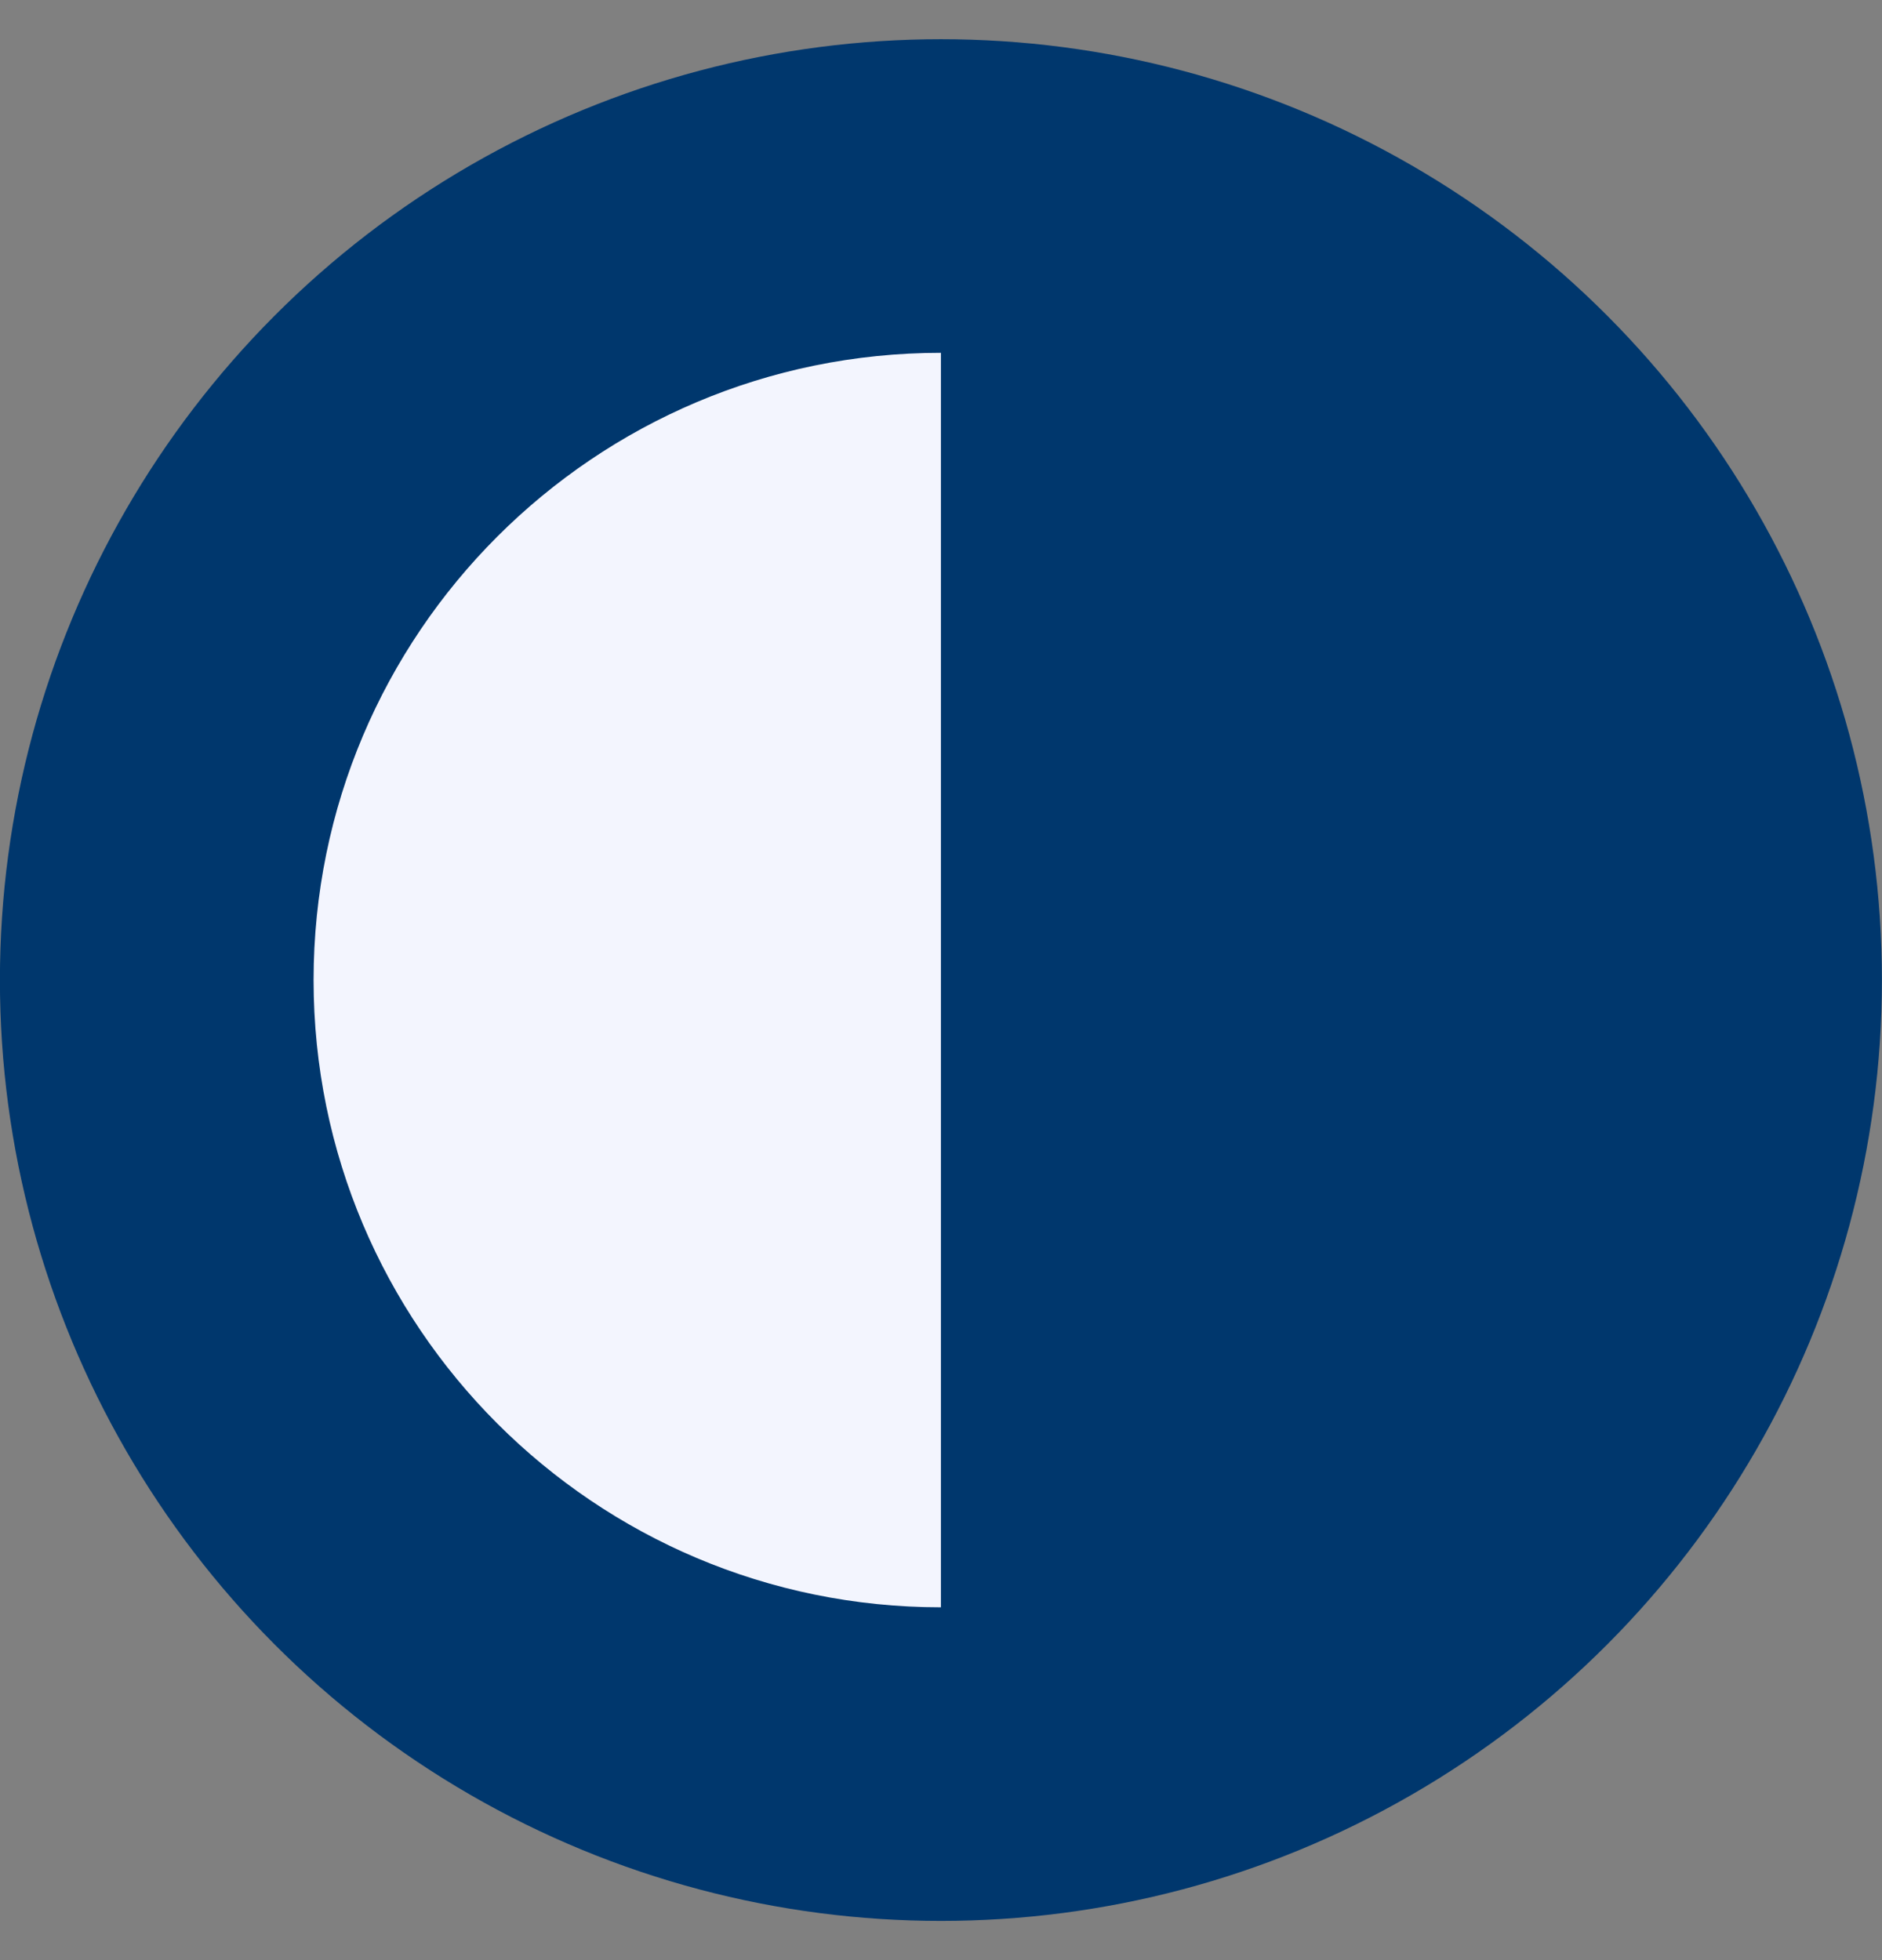
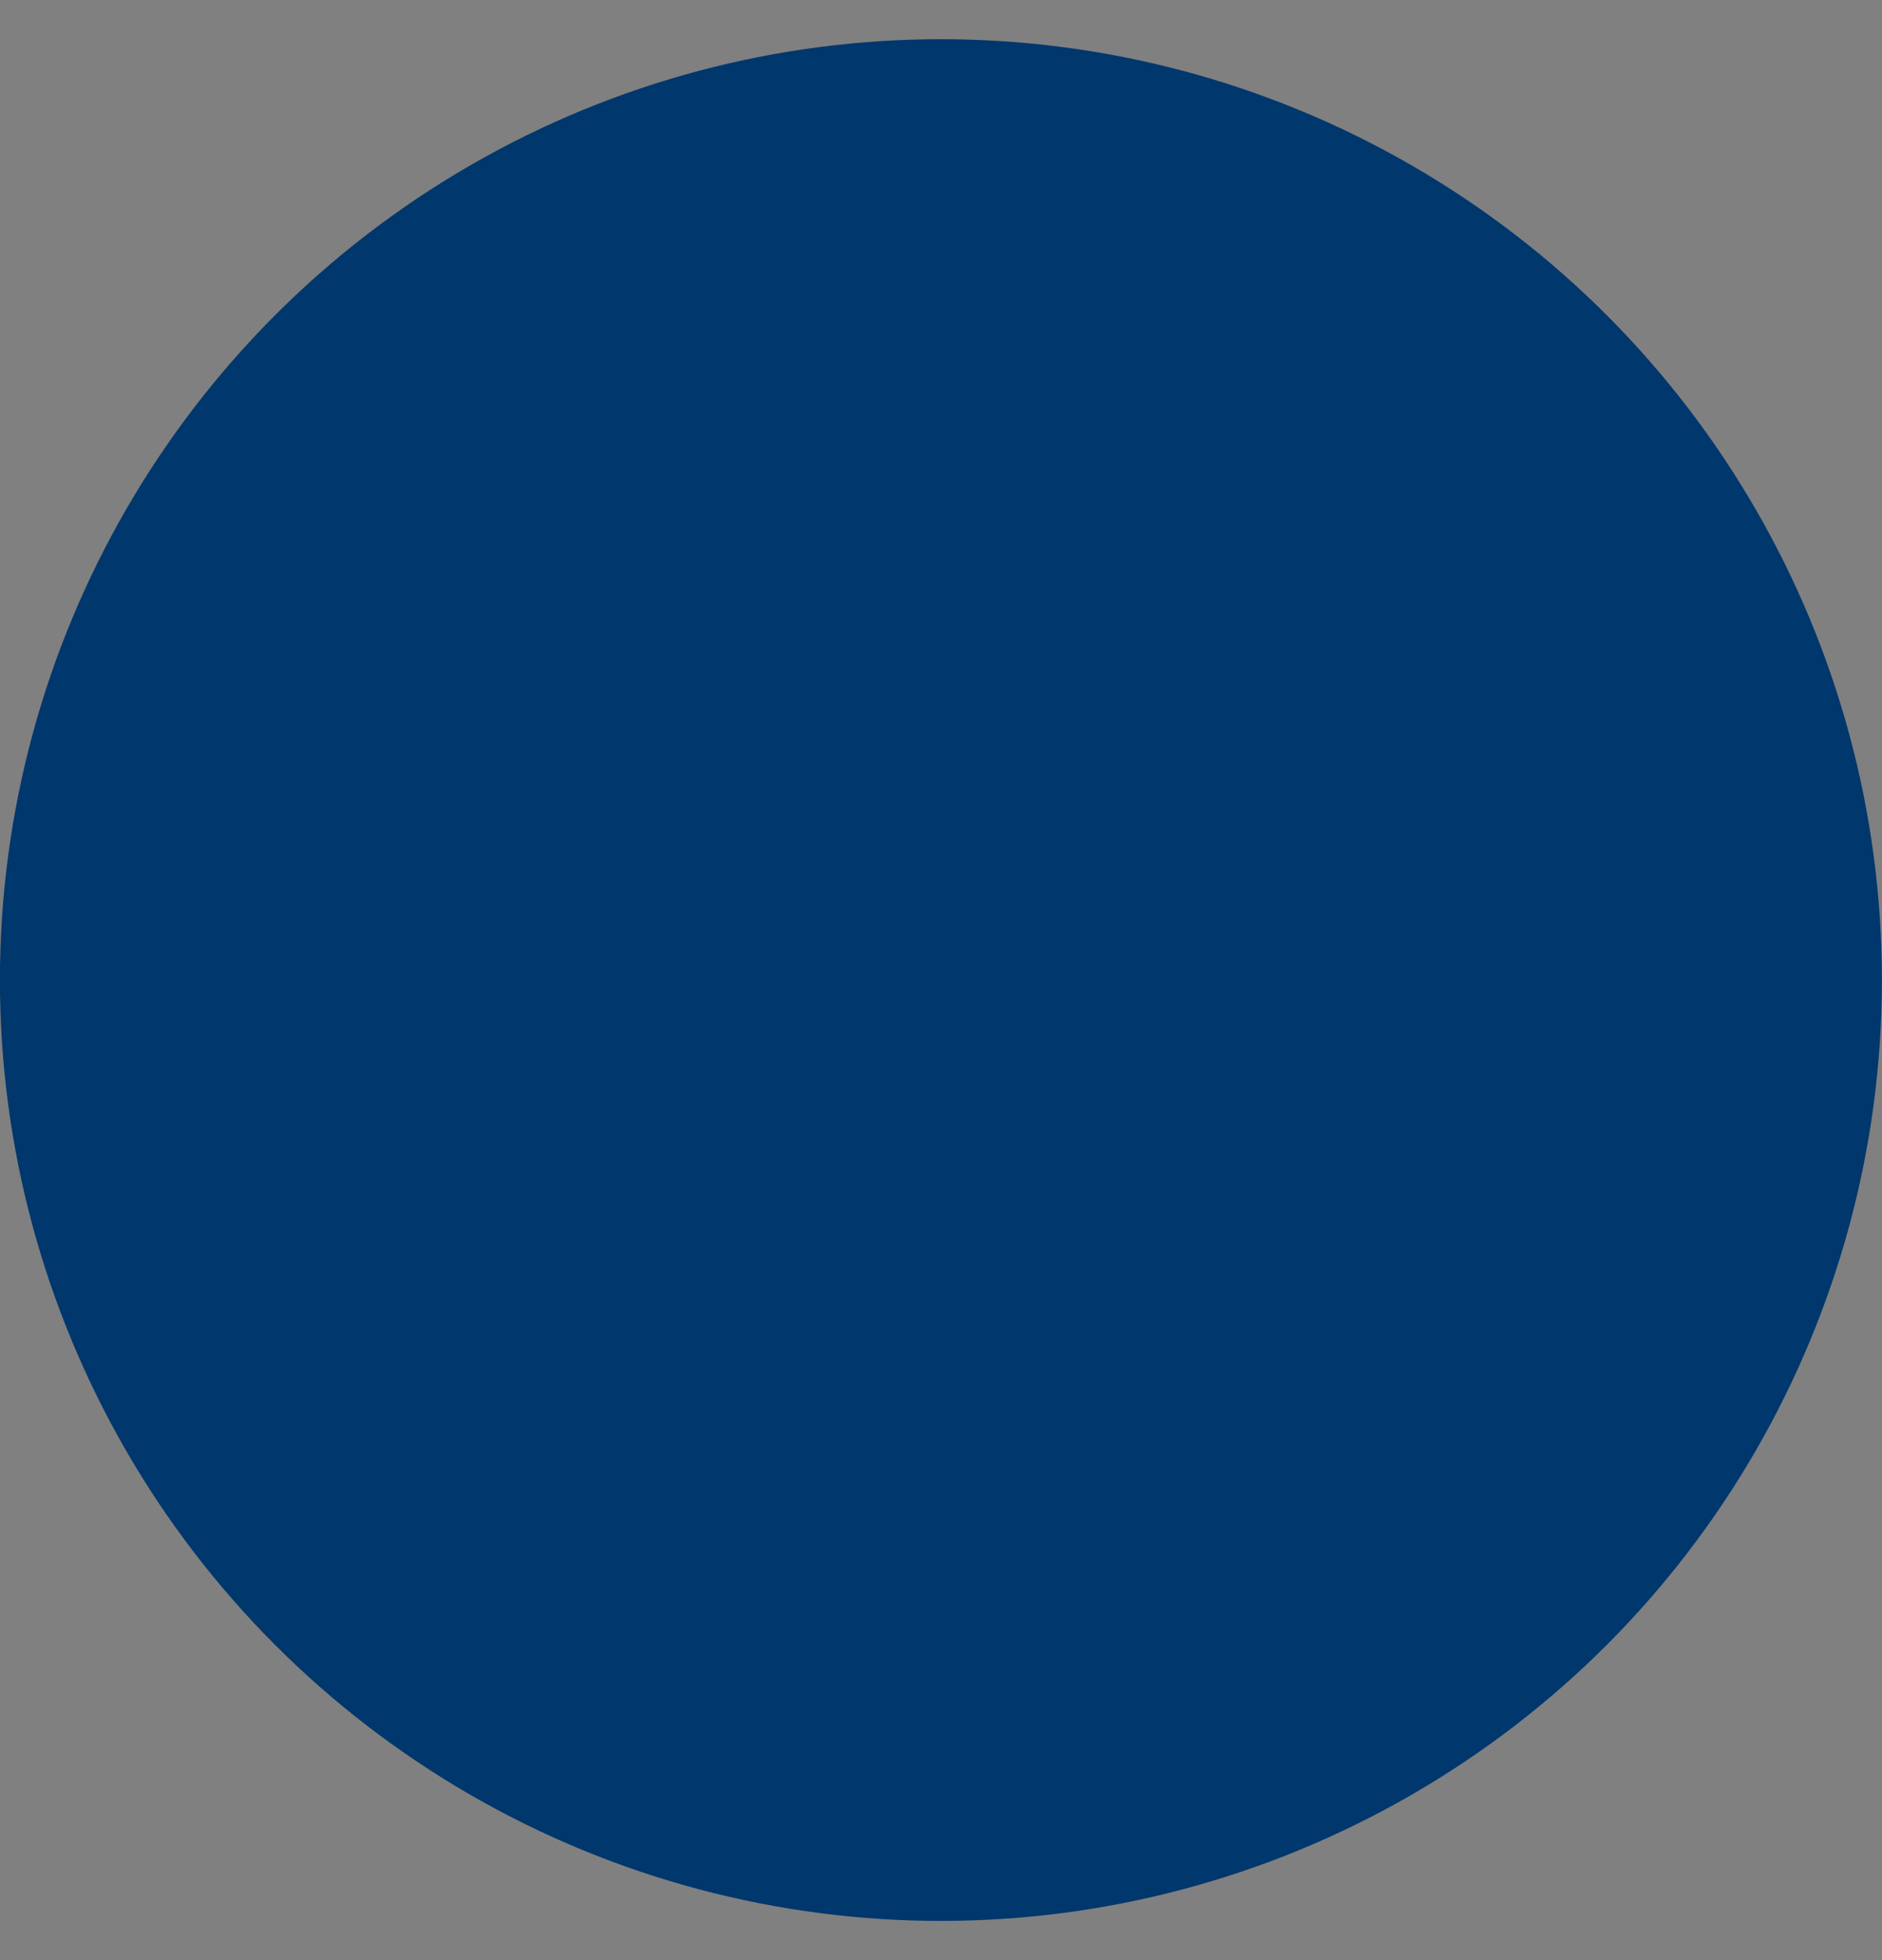
<svg xmlns="http://www.w3.org/2000/svg" width="24" height="25" viewBox="0 0 24 25" fill="none">
  <rect x="0" y="0" width="24" height="25" fill="#808080" stroke="none" />
  <circle cx="11.999" cy="12.5" r="12" fill="#00376D" />
-   <path fill-rule="evenodd" clip-rule="evenodd" d="M11.999 20.5V4.5C7.581 4.5 3.999 8.082 3.999 12.5C3.999 16.918 7.581 20.5 11.999 20.5Z" fill="#F3F5FE" />
</svg>